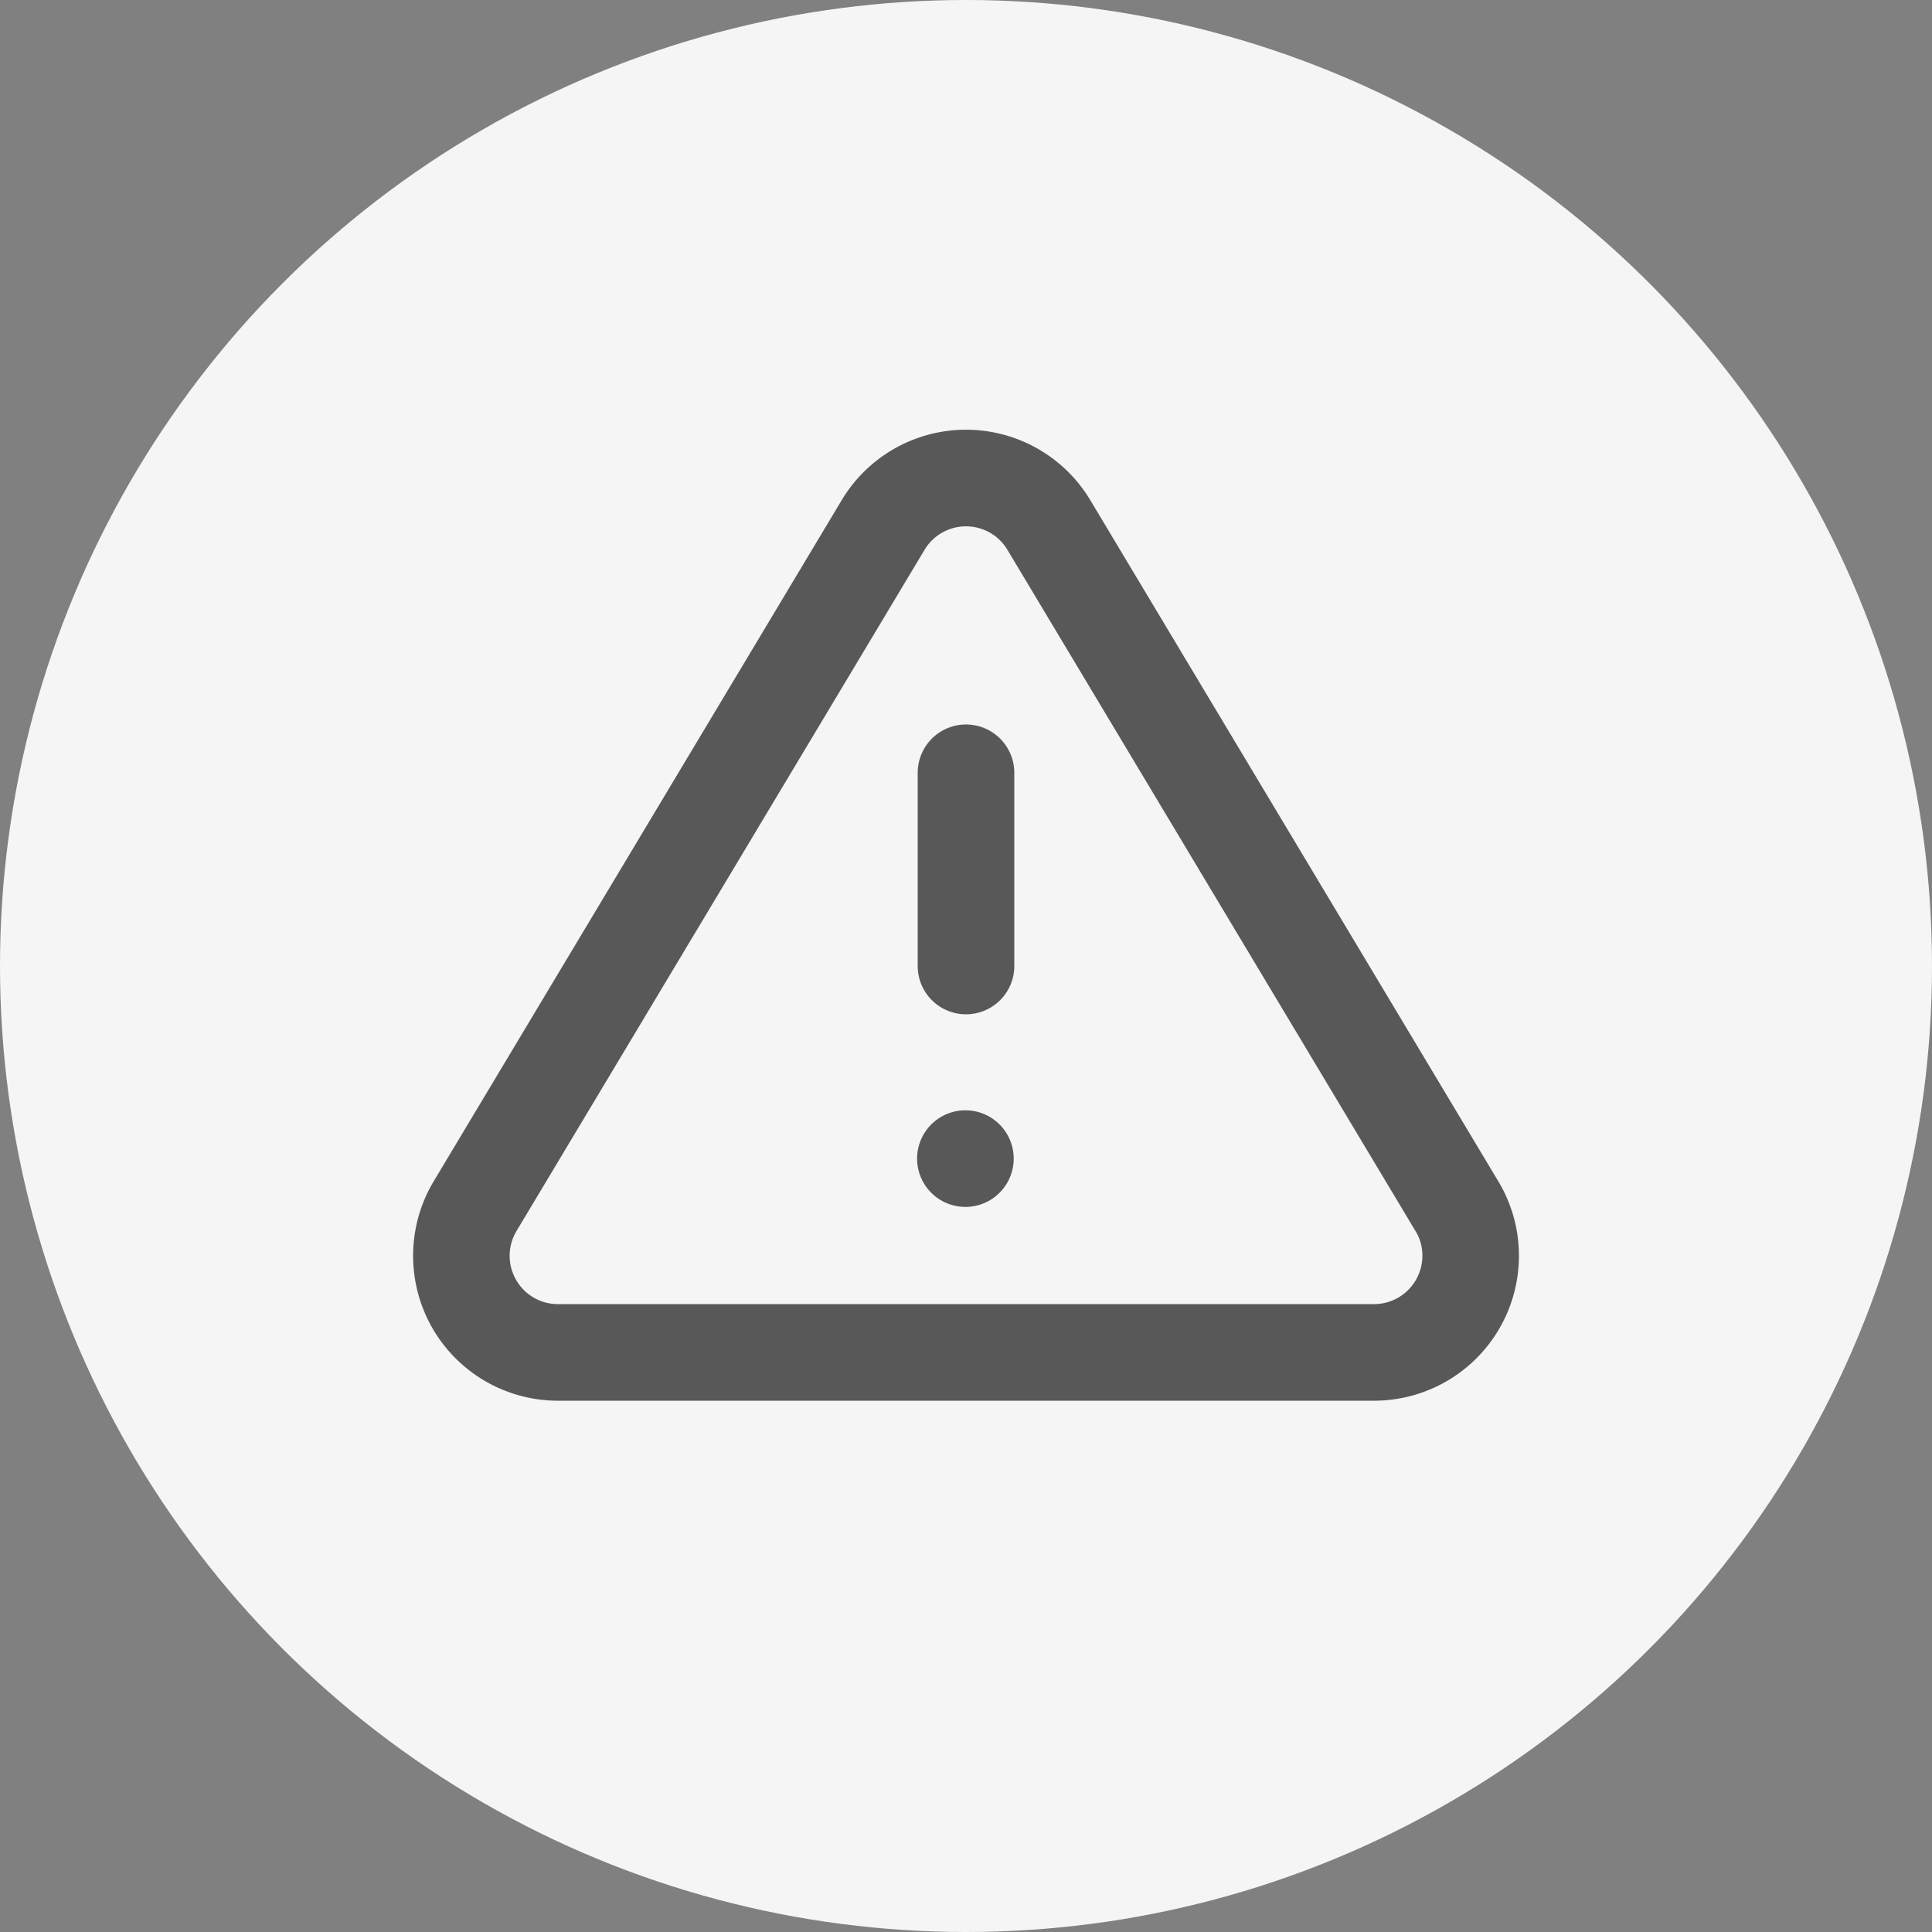
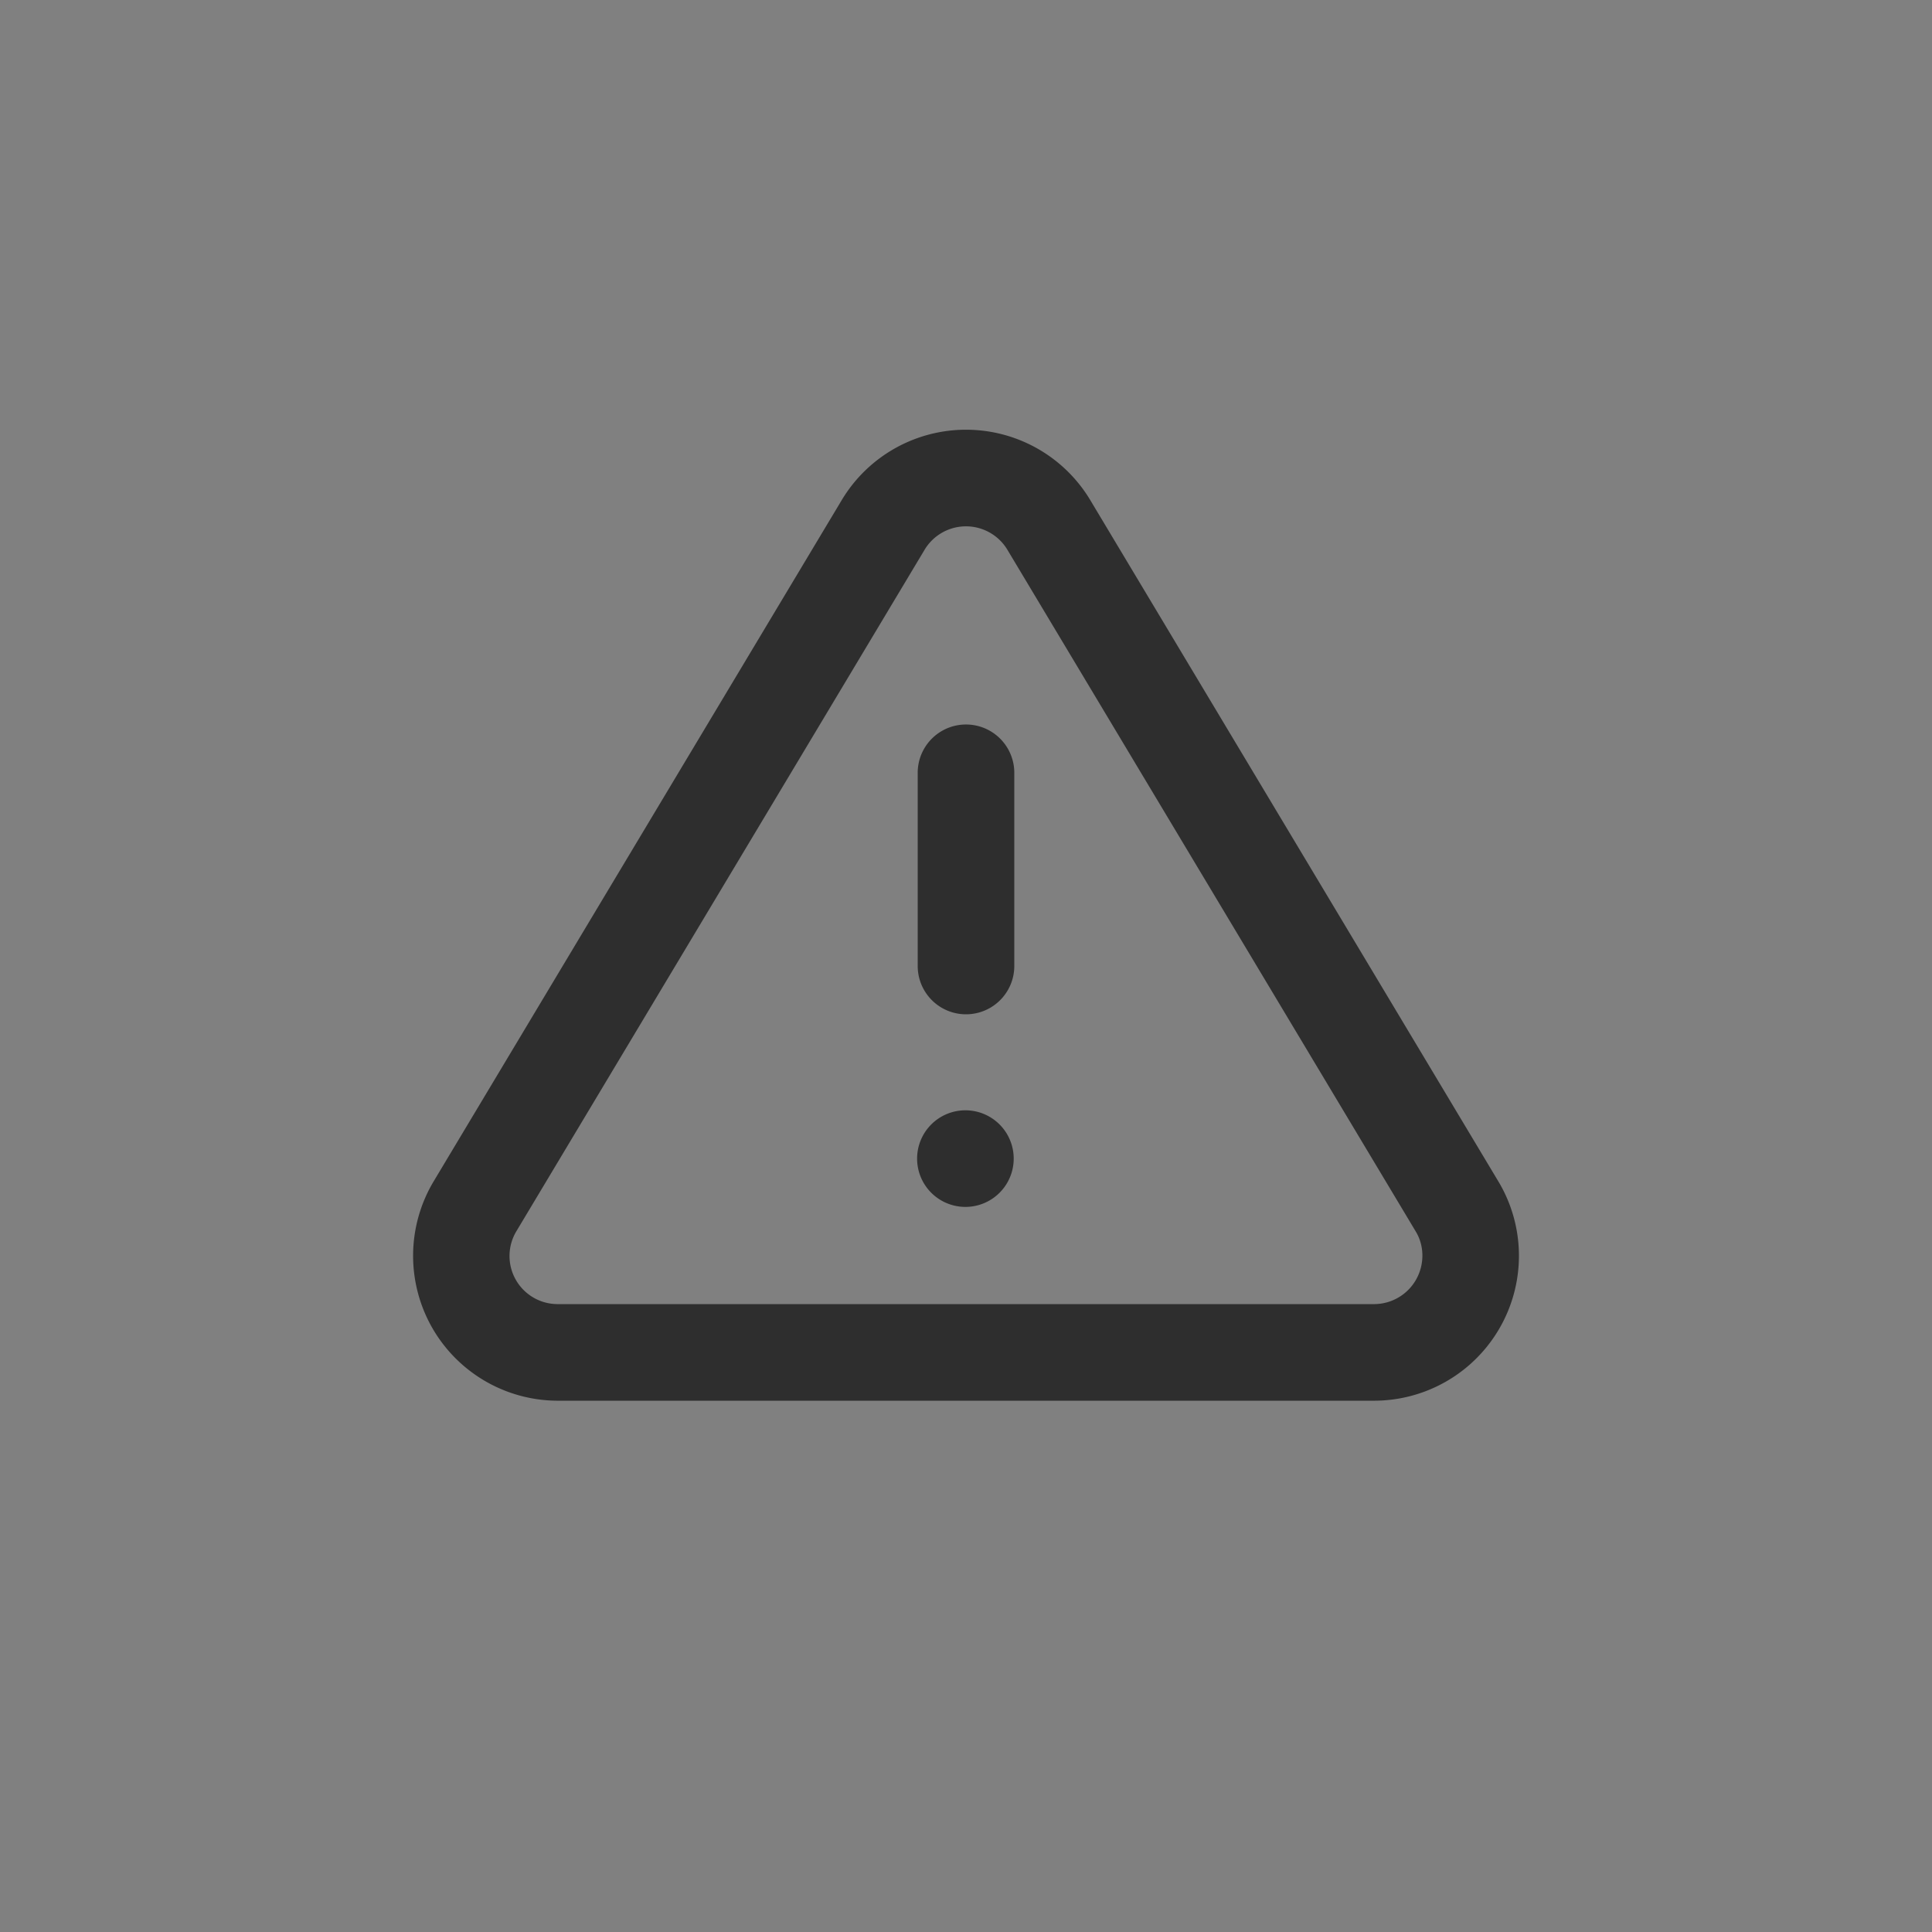
<svg xmlns="http://www.w3.org/2000/svg" width="80" height="80" viewBox="0 0 80 80">
  <rect x="0" y="0" width="80" height="80" fill="#808080" stroke="none" />
  <g fill="none" fill-rule="evenodd">
-     <circle cx="40" cy="40" r="40" fill="#F5F5F5" />
-     <path fill="#000" fill-opacity=".64" d="M34.864 20.692l.006-.01a6 6 0 0 1 10.266.01L62.092 49a6 6 0 0 1-5.152 9H23.038a6 6 0 0 1-5.147-3.029 6.012 6.012 0 0 1 .033-5.999l16.94-28.28zM21.372 51a2 2 0 0 0-.006 1.99A1.992 1.992 0 0 0 23.06 54h33.858a2 2 0 0 0 1.716-1.01c.351-.617.35-1.374.01-1.962L41.71 22.758a2 2 0 0 0-3.418-.005L21.372 51zM38 32a2 2 0 1 1 4 0v8a2 2 0 1 1-4 0v-8zm.586 17.414a2 2 0 1 1 2.828-2.828 2 2 0 0 1-2.828 2.828z" />
+     <path fill="#000" fill-opacity=".64" d="M34.864 20.692l.006-.01a6 6 0 0 1 10.266.01L62.092 49a6 6 0 0 1-5.152 9H23.038a6 6 0 0 1-5.147-3.029 6.012 6.012 0 0 1 .033-5.999l16.94-28.28zM21.372 51A1.992 1.992 0 0 0 23.06 54h33.858a2 2 0 0 0 1.716-1.01c.351-.617.35-1.374.01-1.962L41.71 22.758a2 2 0 0 0-3.418-.005L21.372 51zM38 32a2 2 0 1 1 4 0v8a2 2 0 1 1-4 0v-8zm.586 17.414a2 2 0 1 1 2.828-2.828 2 2 0 0 1-2.828 2.828z" />
  </g>
</svg>